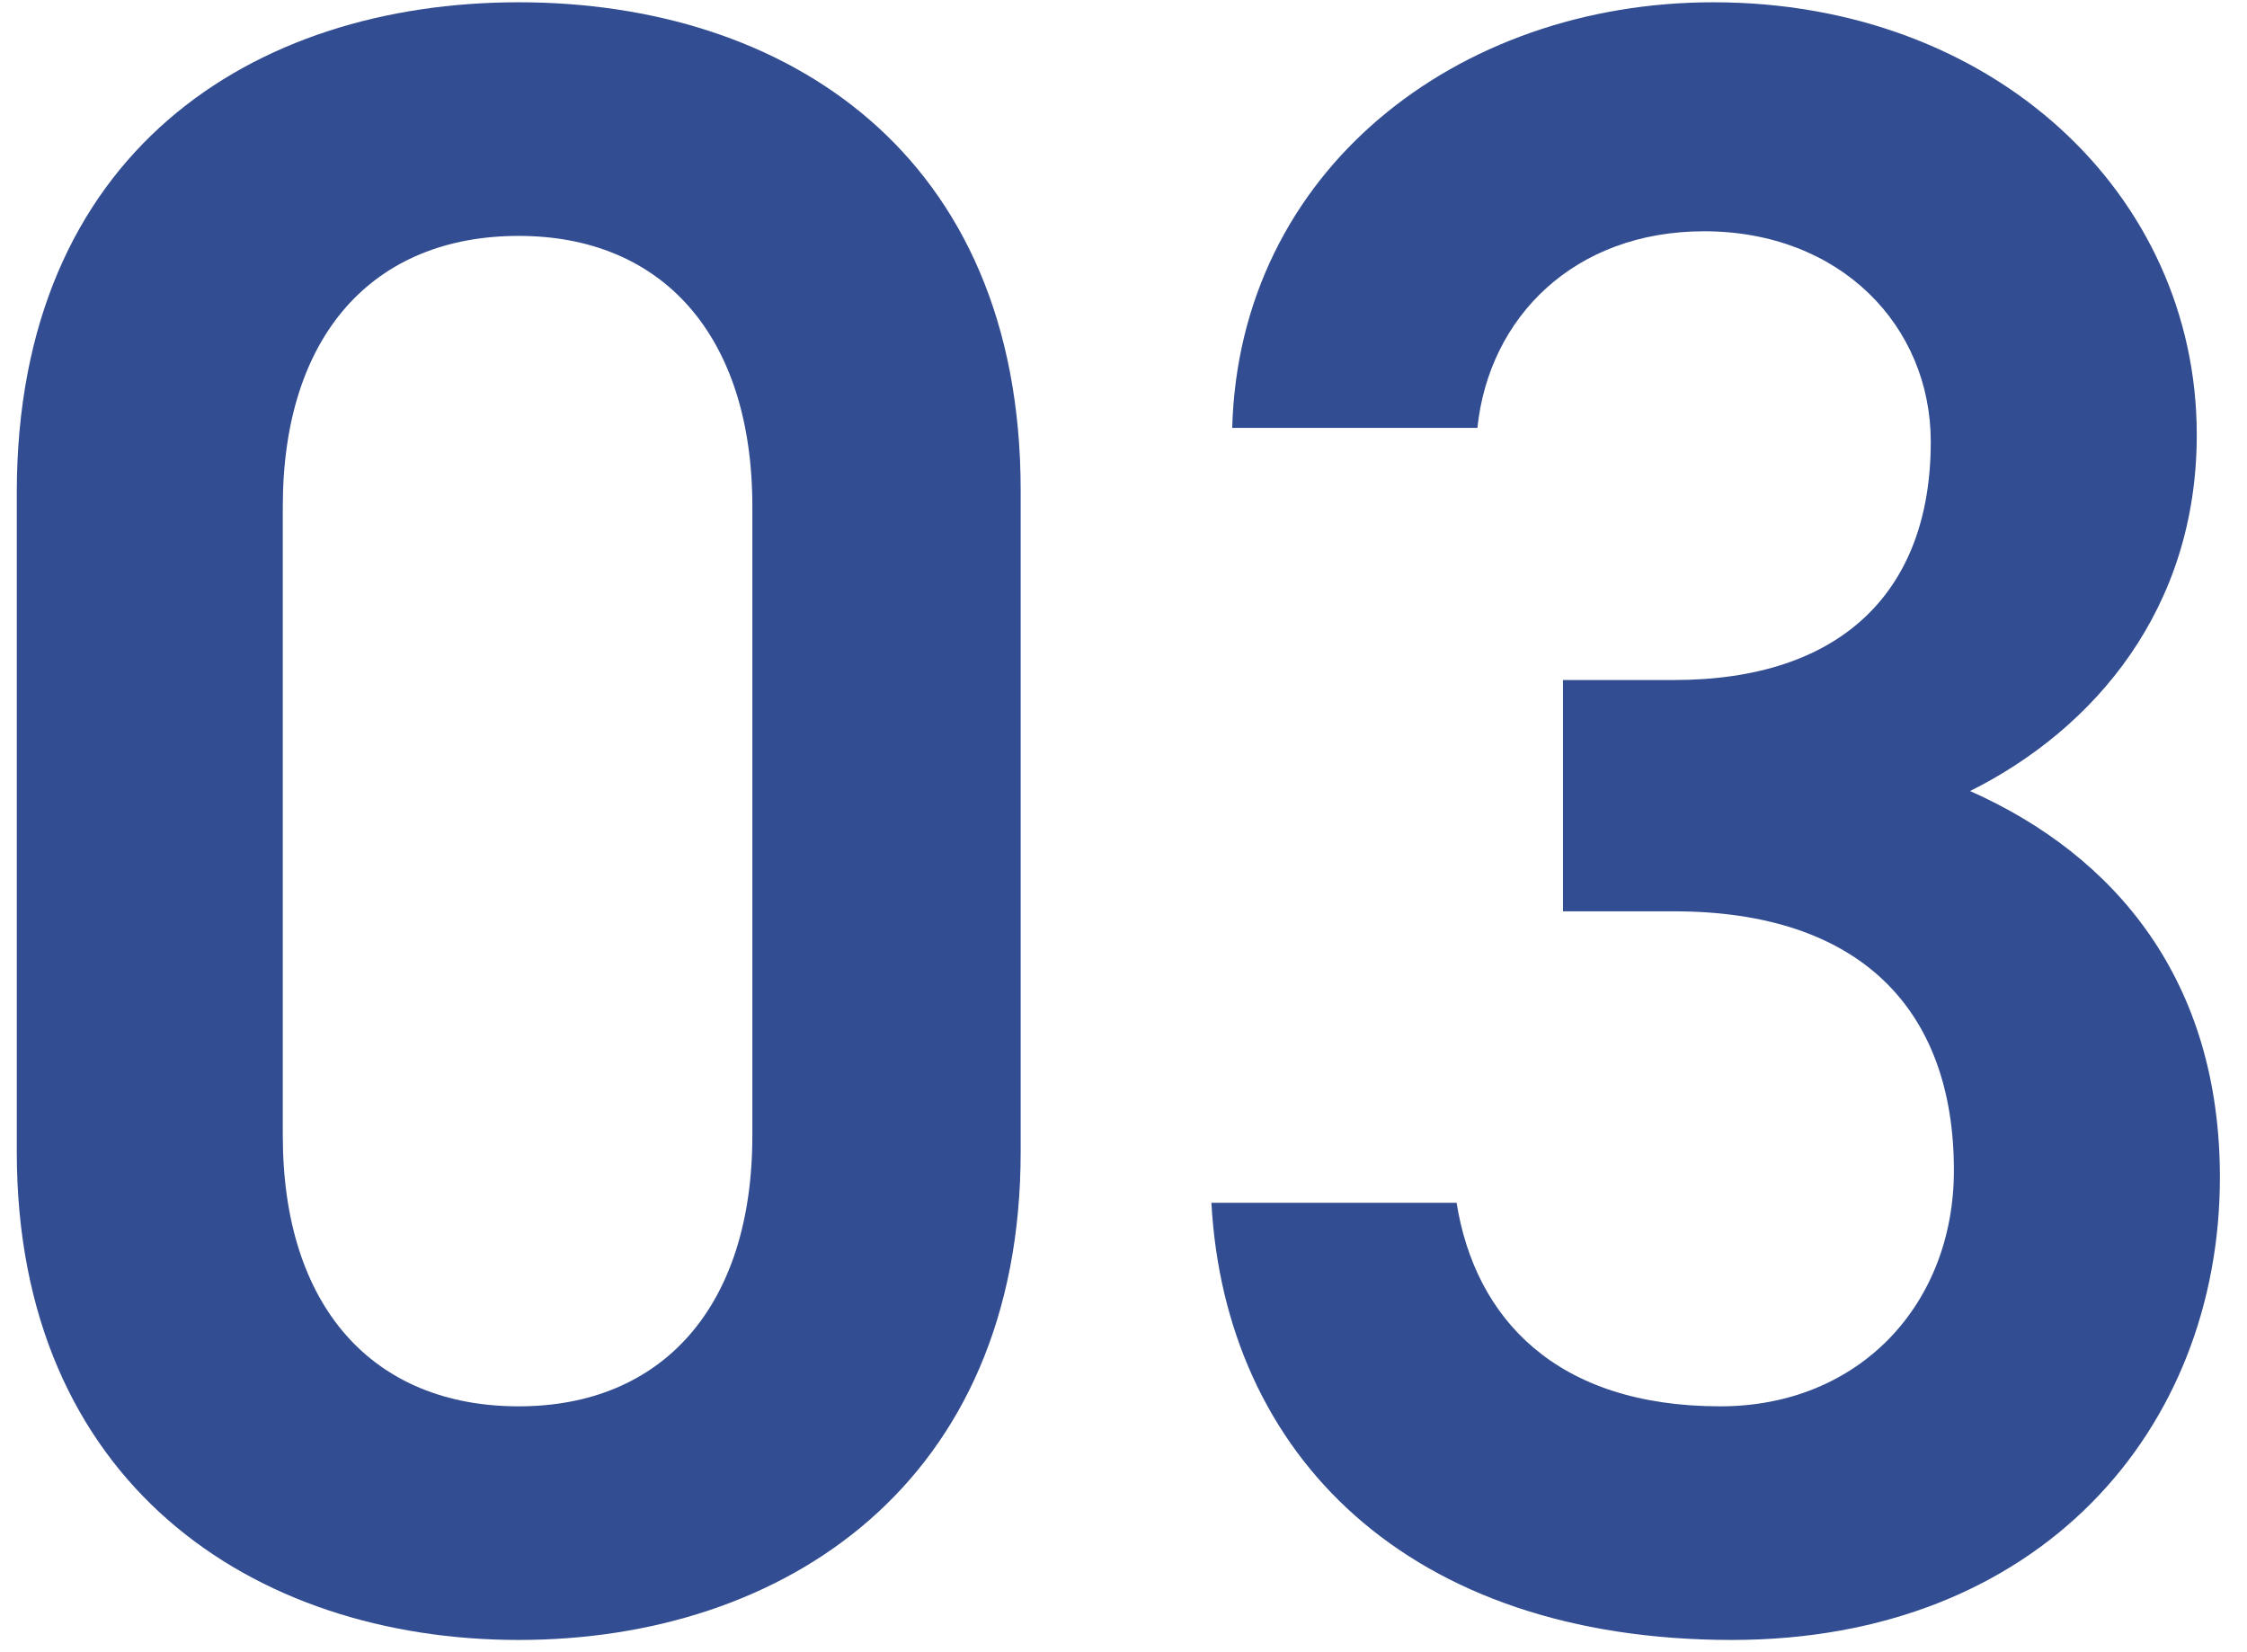
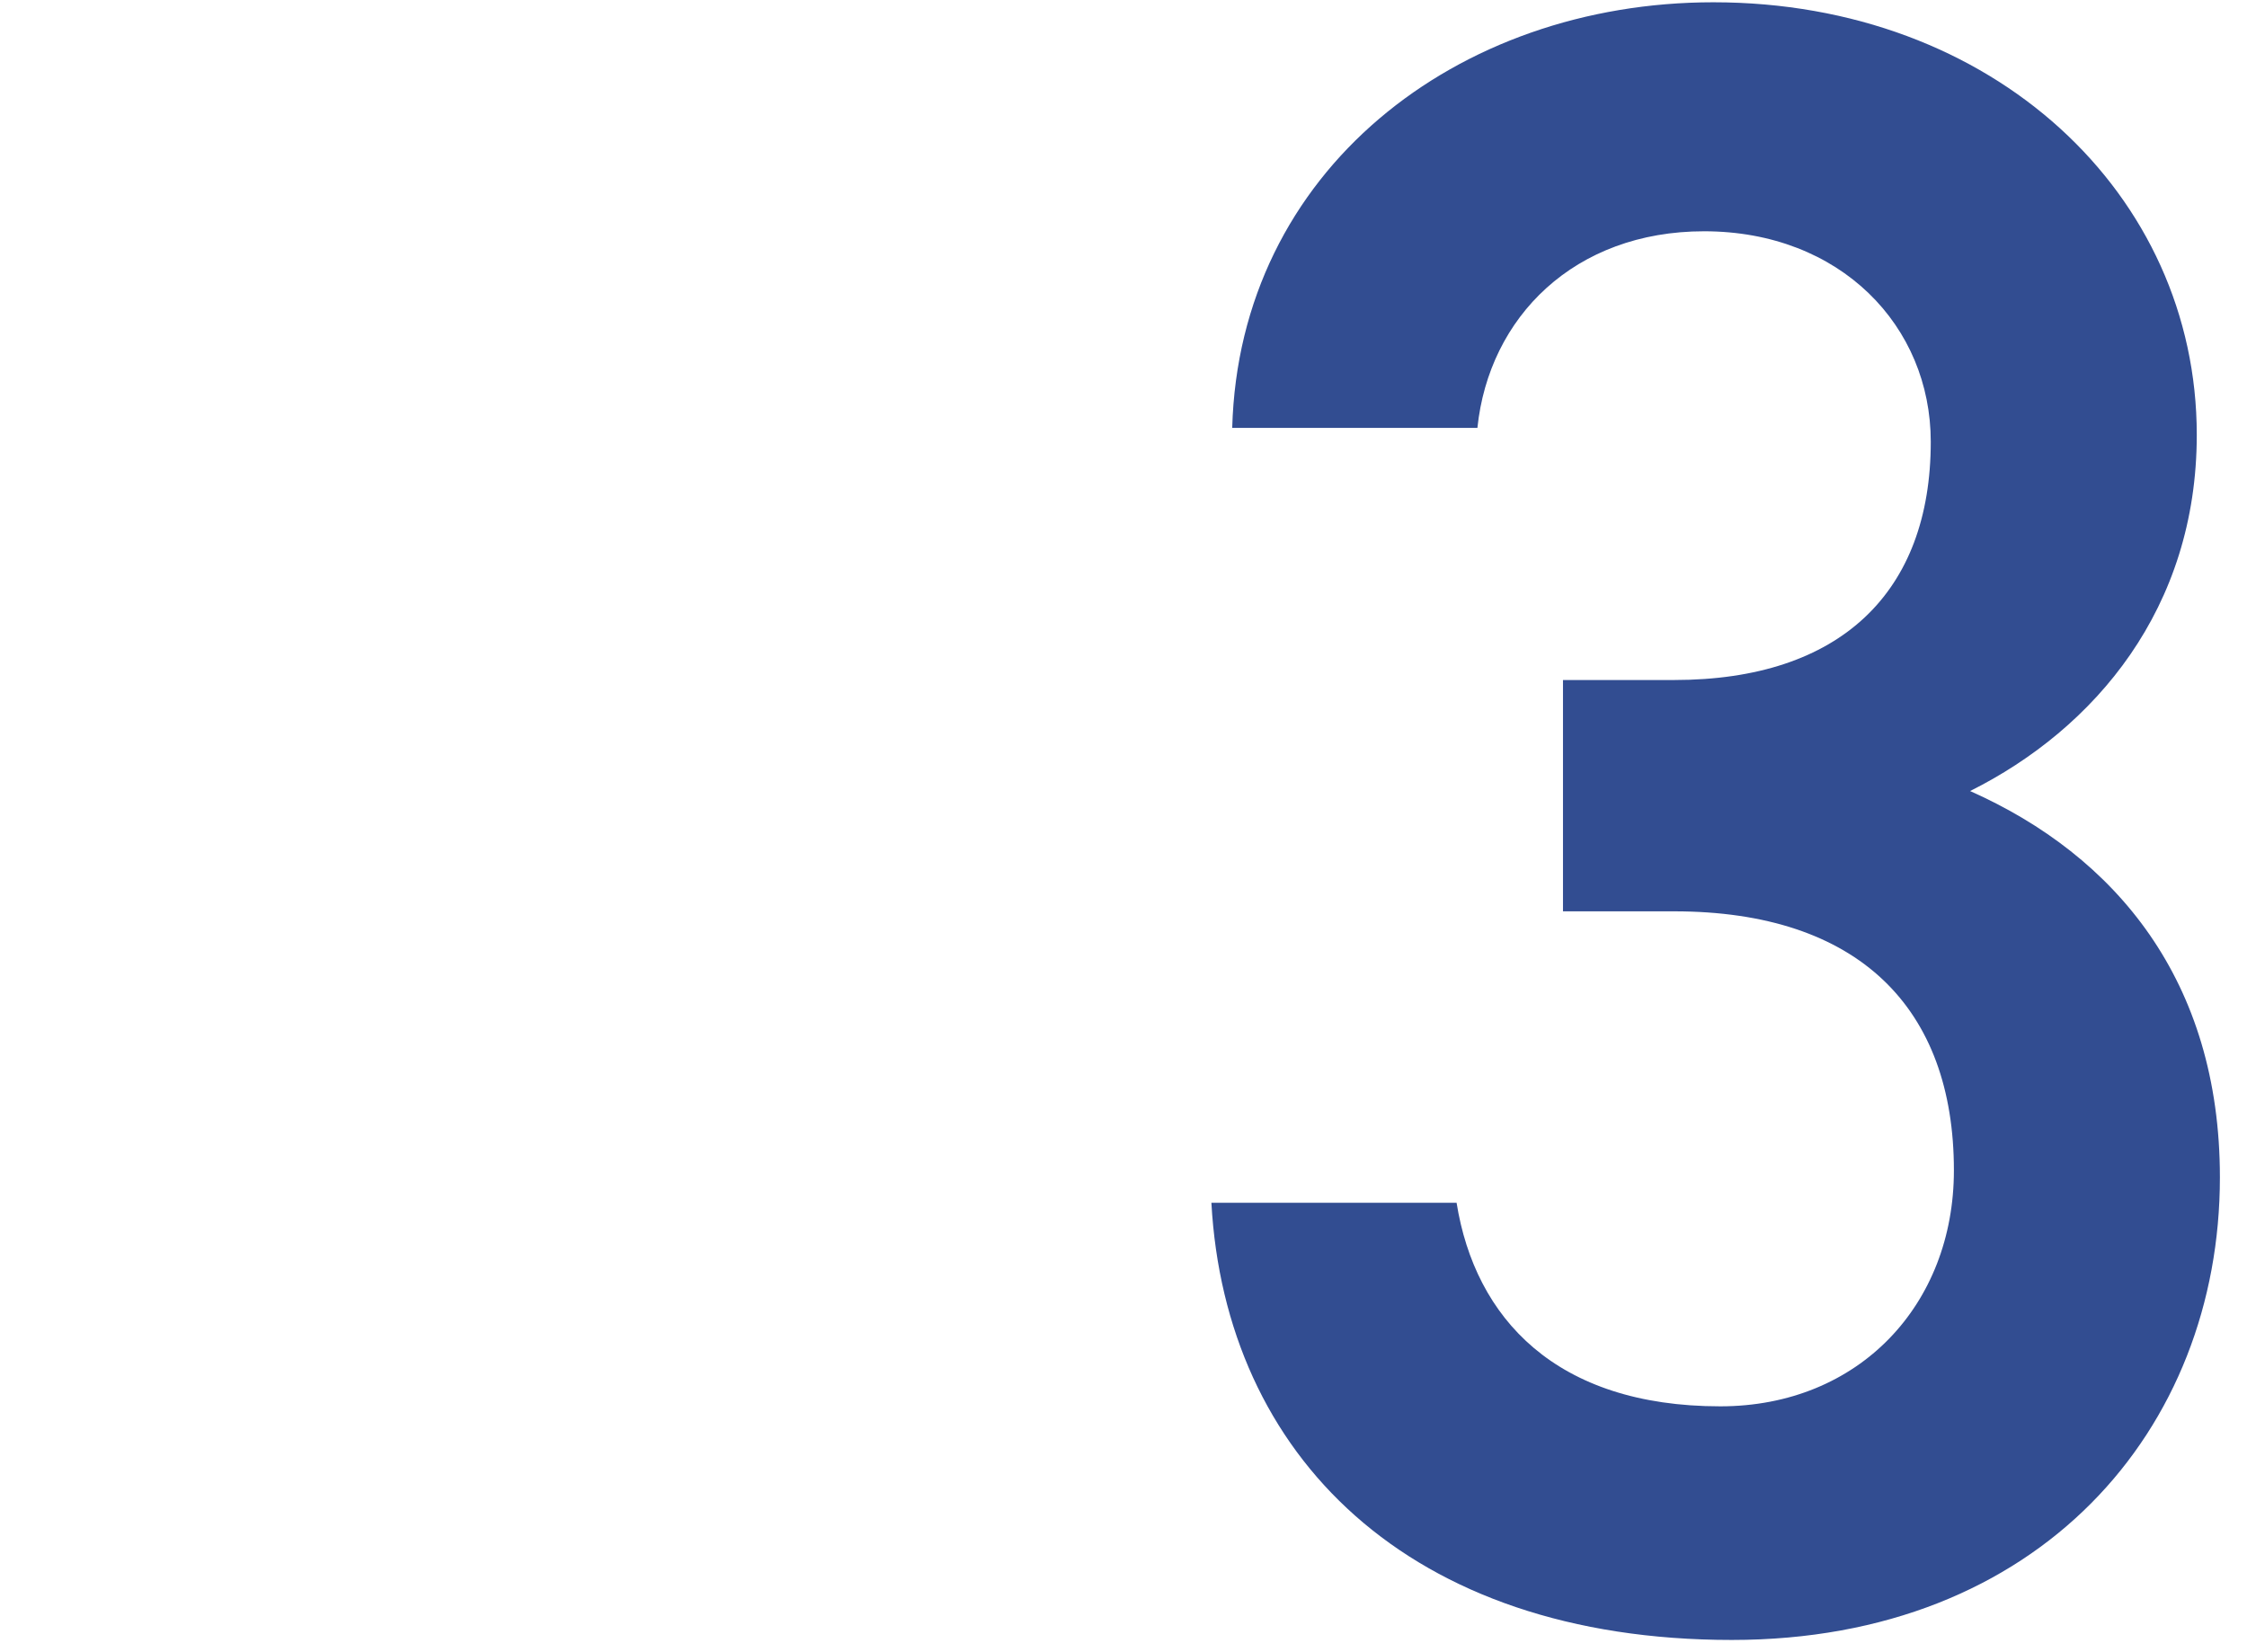
<svg xmlns="http://www.w3.org/2000/svg" width="68" height="50" viewBox="0 0 68 50" fill="none">
-   <path d="M30.888 34.859V14.839C30.888 4.619 23.748 0.069 15.698 0.069C7.648 0.069 0.508 4.619 0.508 14.909V34.859C0.508 44.869 7.648 49.629 15.698 49.629C23.748 49.629 30.888 44.869 30.888 34.859ZM22.768 15.329V34.369C22.768 39.549 20.038 42.559 15.698 42.559C11.288 42.559 8.558 39.549 8.558 34.369V15.329C8.558 10.149 11.288 7.139 15.698 7.139C20.038 7.139 22.768 10.149 22.768 15.329Z" fill="#324D91" />
  <path d="M47.3 27.579H50.66C56.26 27.579 59.13 30.519 59.13 35.419C59.13 39.479 56.26 42.559 52.06 42.559C47.09 42.559 44.64 39.899 44.08 36.399H36.66C37.08 44.029 42.61 49.629 52.41 49.629C61.72 49.629 67.18 43.259 67.18 35.629C67.18 29.679 64.03 25.899 59.62 23.939C63.4 22.049 66.48 18.409 66.48 13.159C66.48 5.879 60.32 0.069 51.85 0.069C44.08 0.069 37.5 5.179 37.29 12.949H44.71C45.06 9.589 47.65 6.999 51.57 6.999C55.7 6.999 58.43 9.869 58.43 13.369C58.43 17.919 55.7 20.579 50.66 20.579H47.3V27.579Z" fill="#324D91" />
</svg>